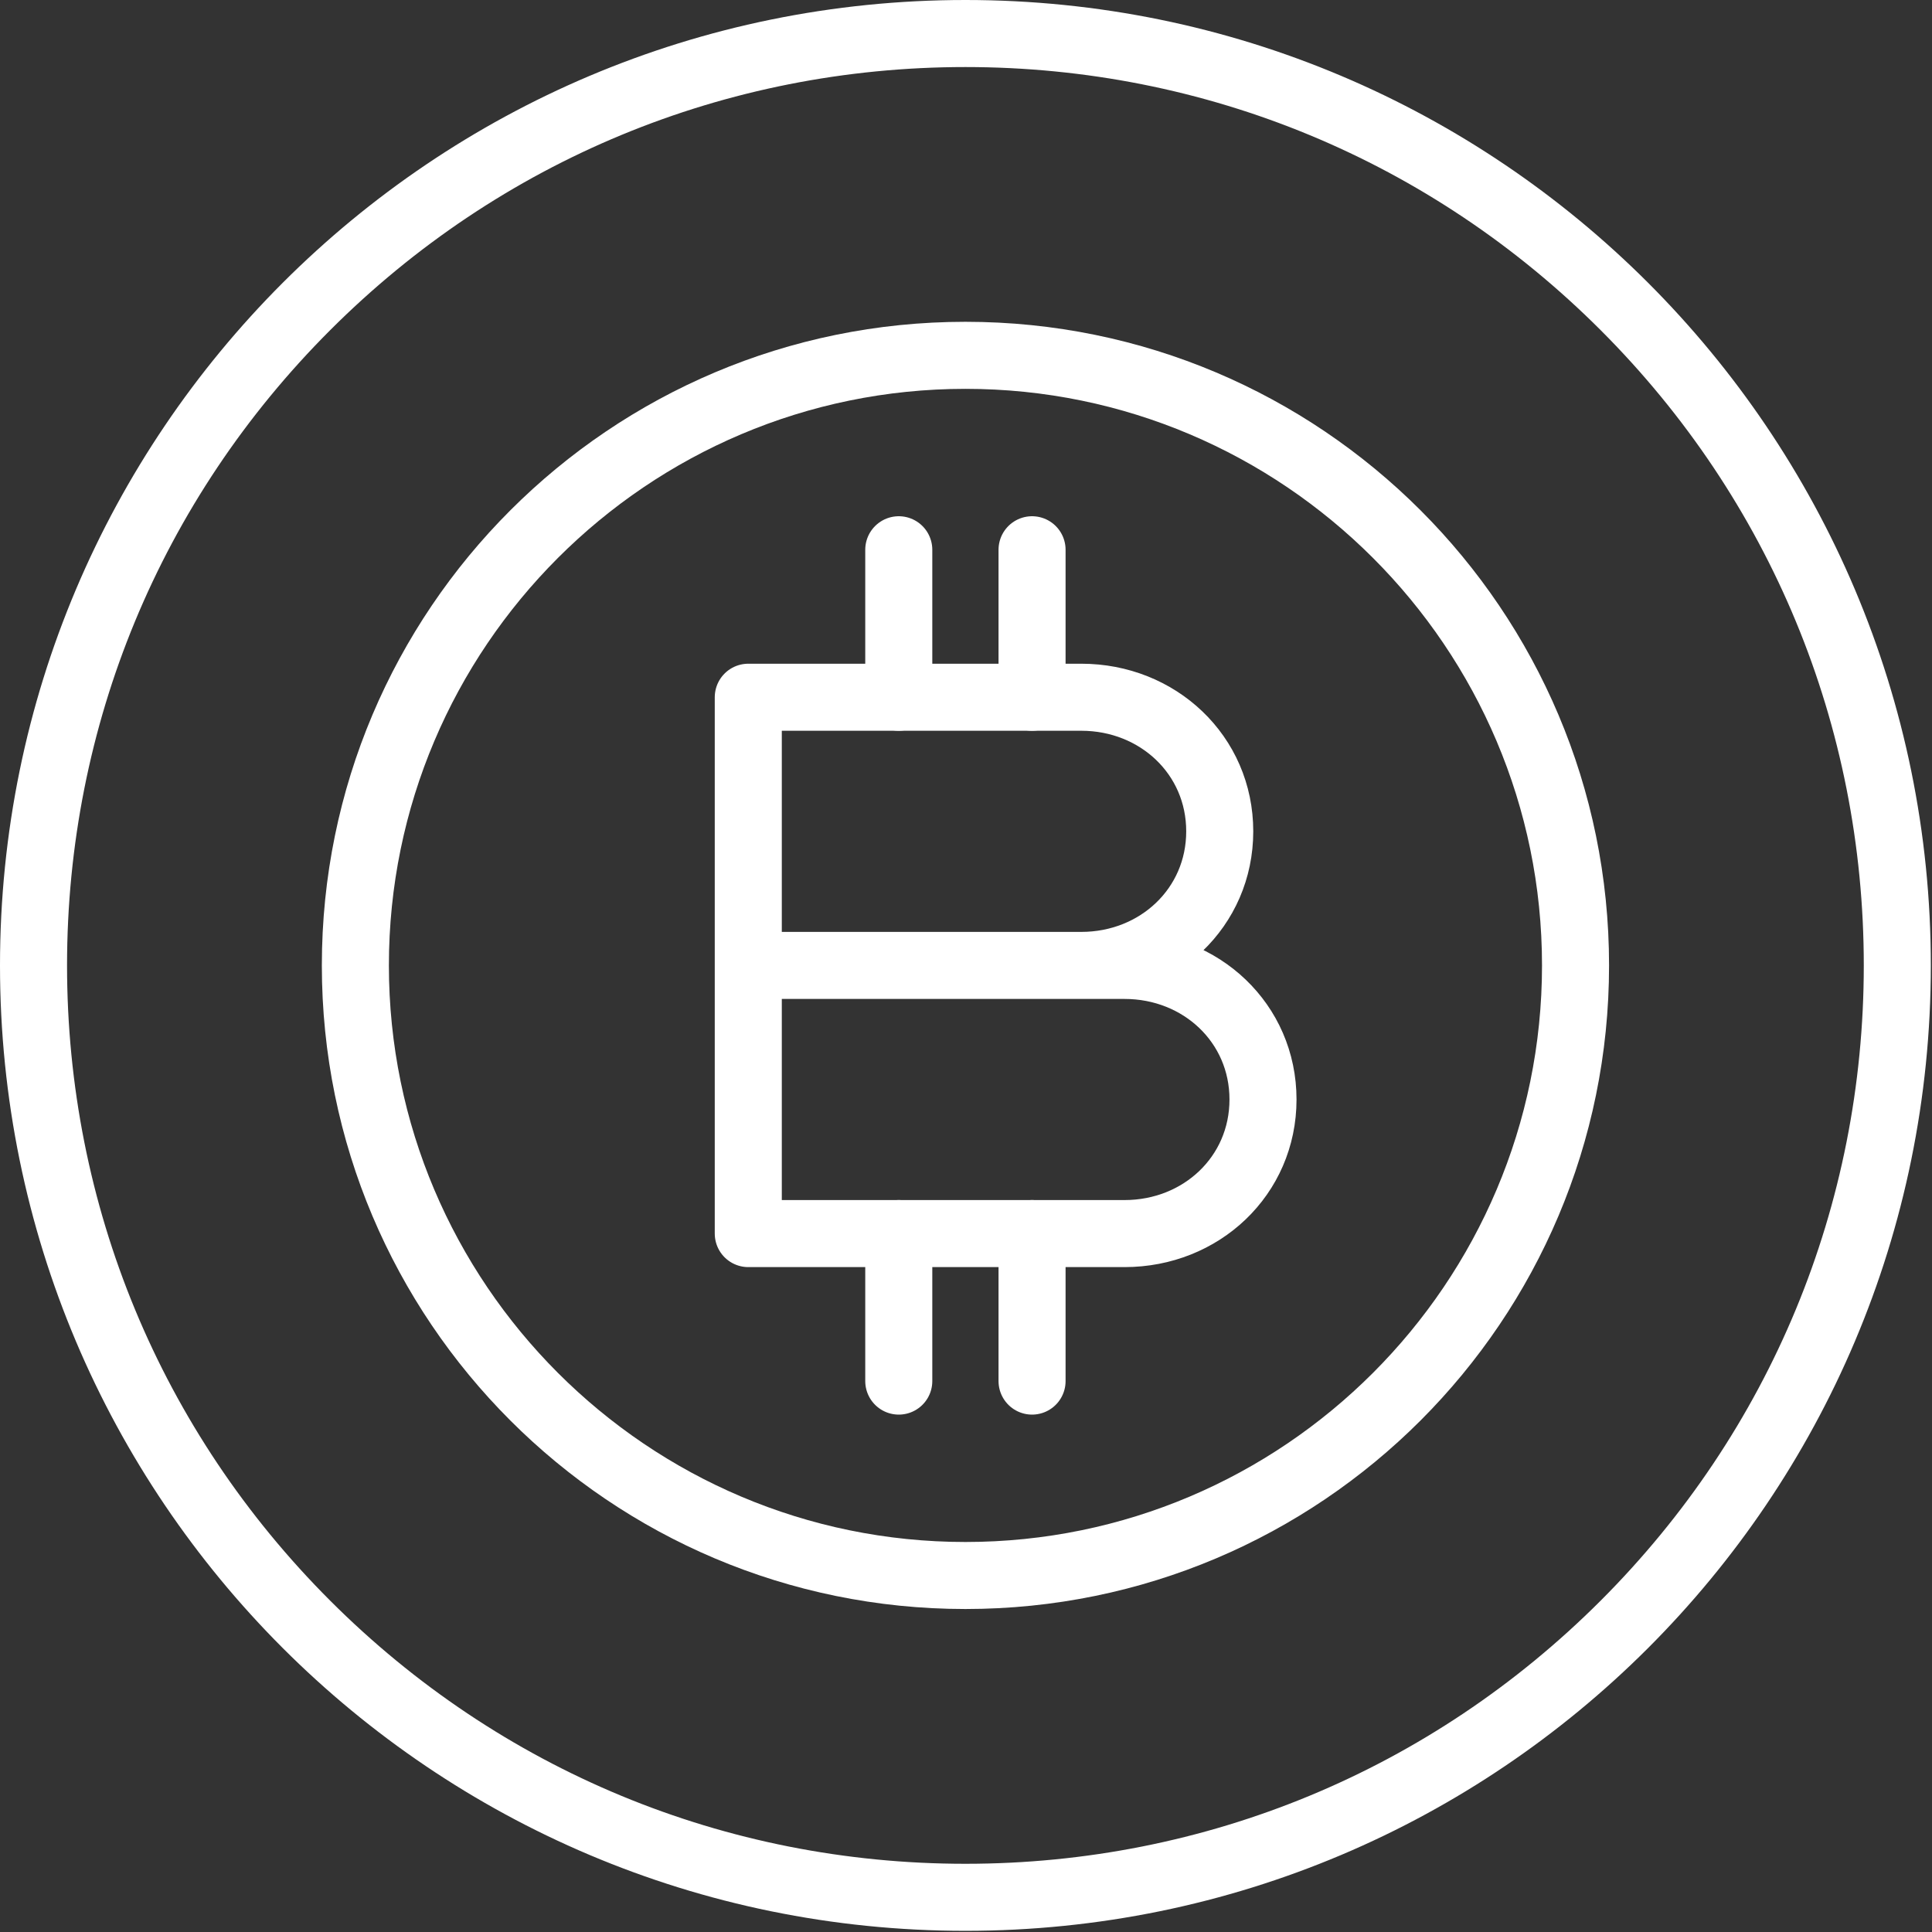
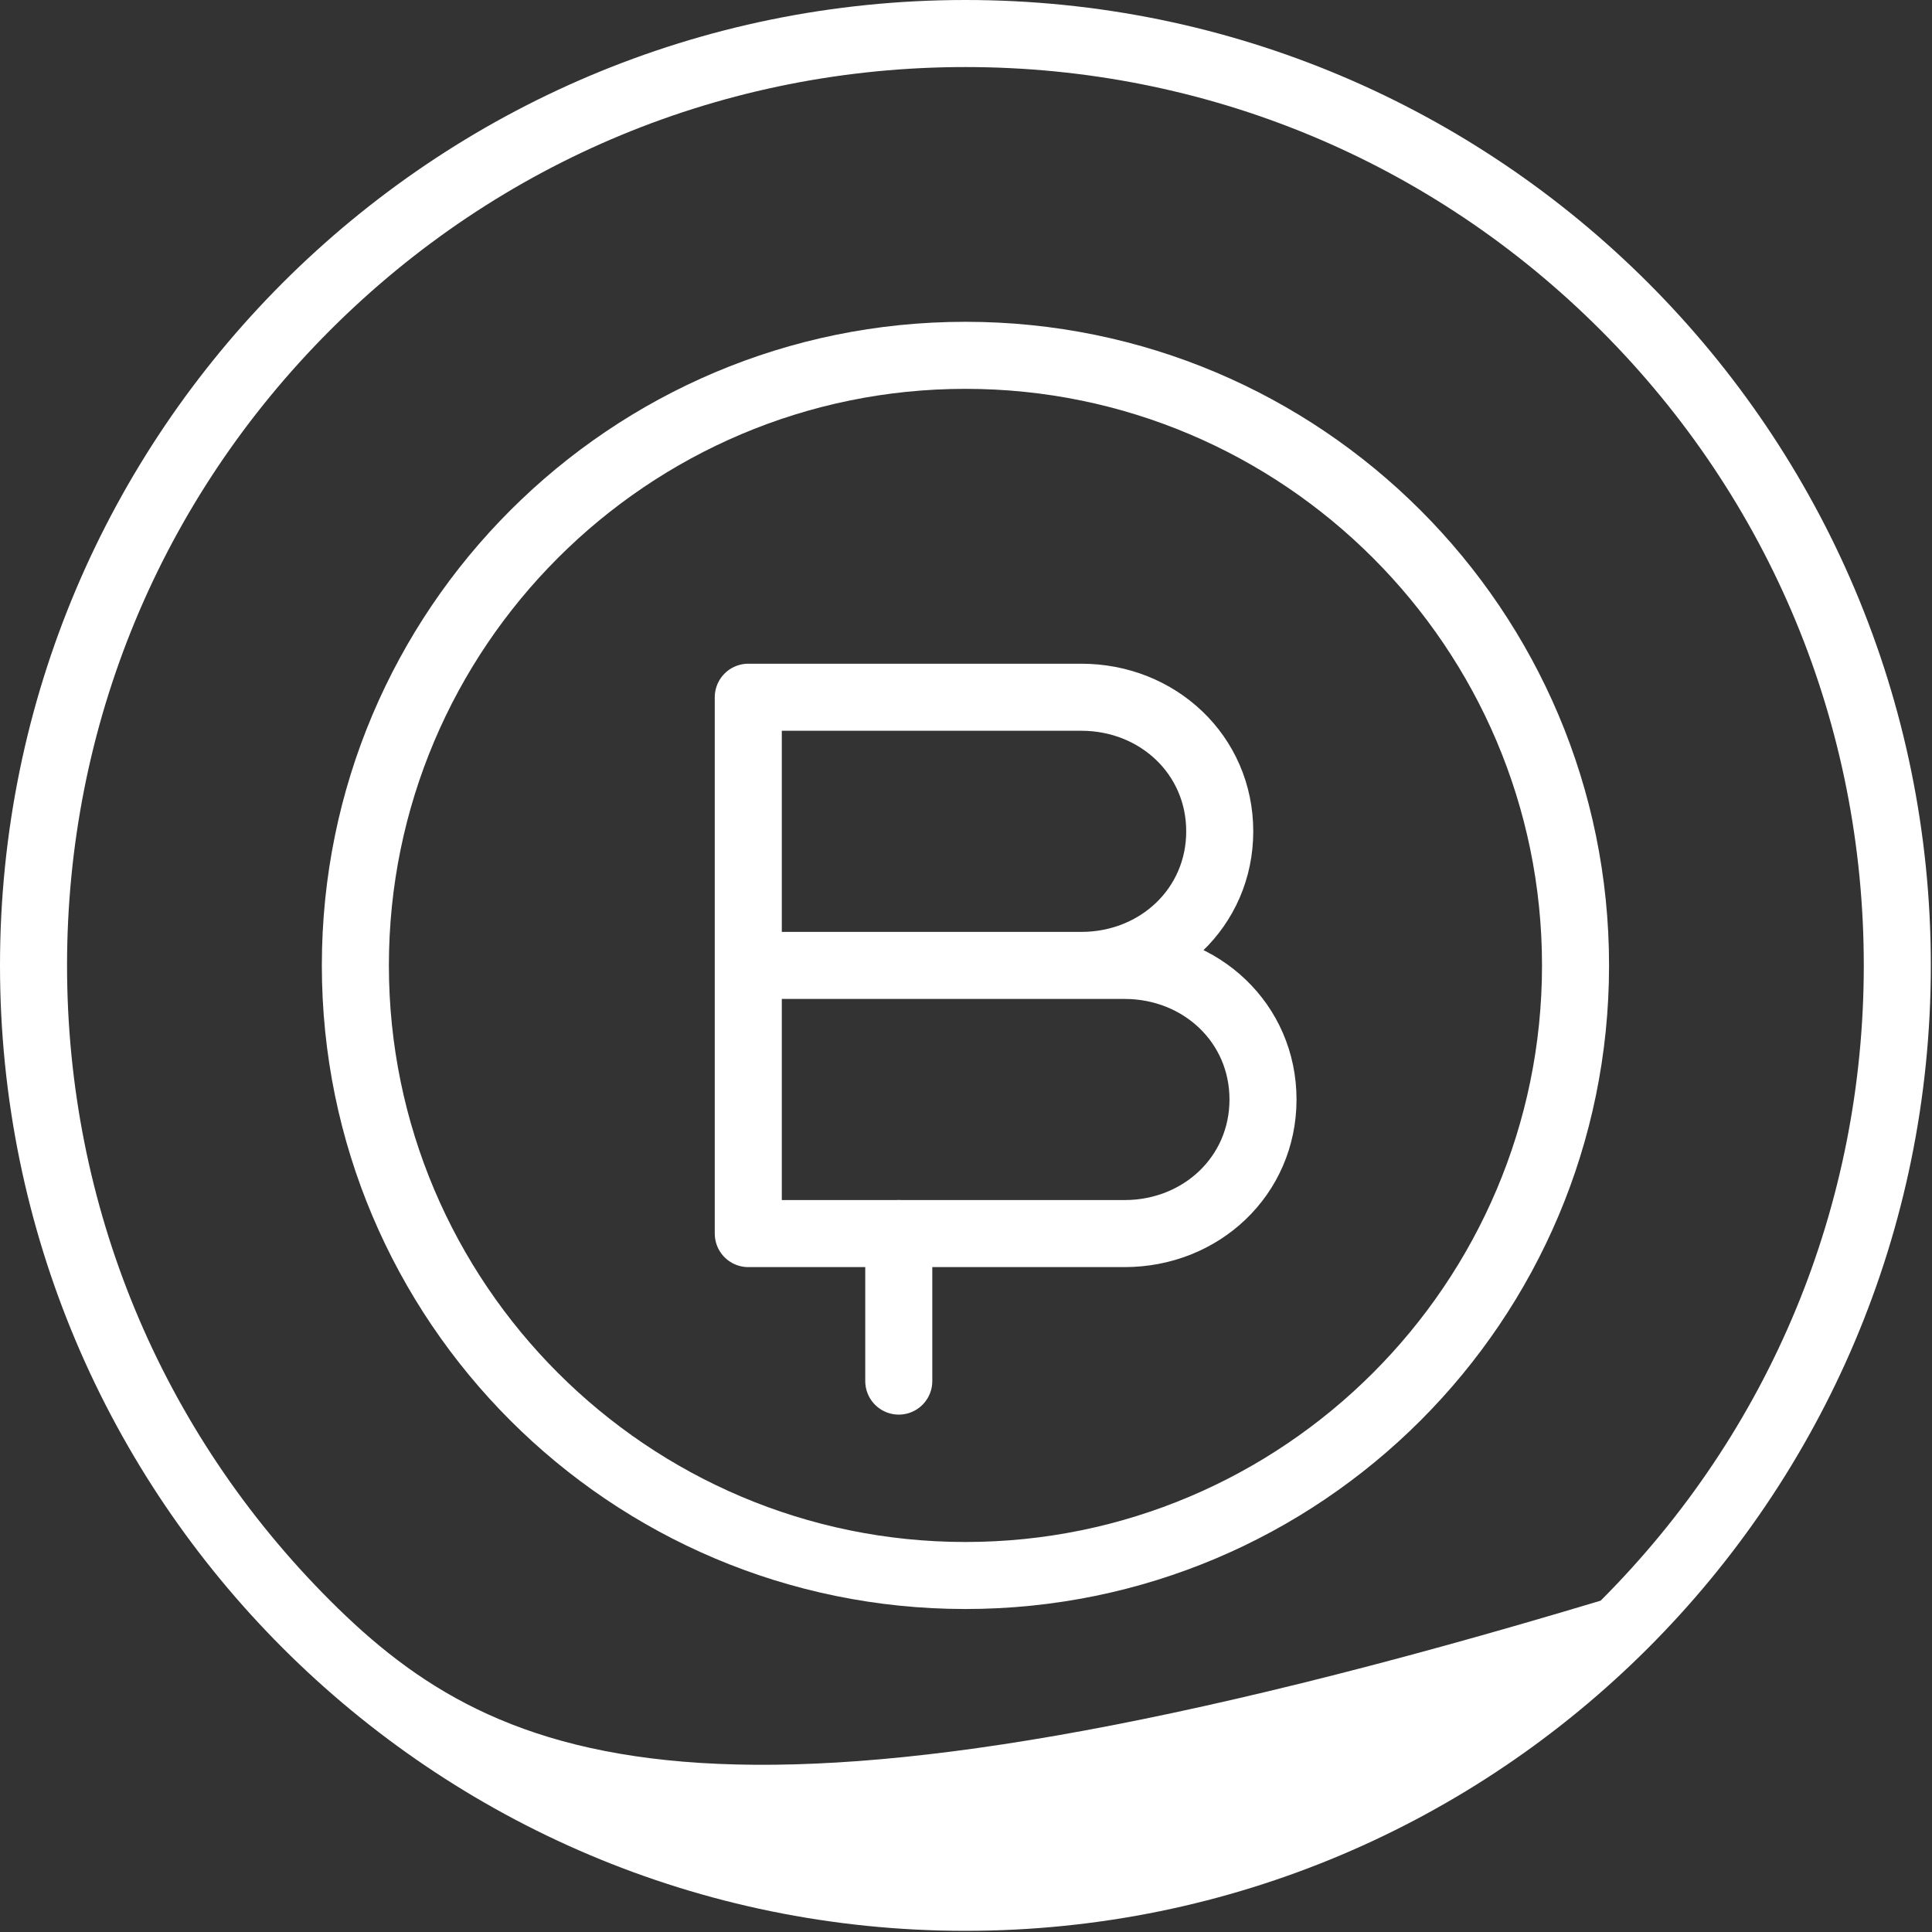
<svg xmlns="http://www.w3.org/2000/svg" version="1.1" x="0px" y="0px" viewBox="0 0 336 336" style="enable-background:new 0 0 336 336;" focusable="false" aria-labelledby="globalReachTitle" role="img" xml:space="preserve">
  <rect x="0" y="0" width="336" height="336" fill="#333333" stroke="none" />
  <title>bitcoin_white</title>
  <g id="bitcoin-2" stroke="none" stroke-width="1" fill="none" fill-rule="evenodd">
    <g id="bitcoin_white">
-       <path d="M167.898,0 C75.172,0 0,75.168 0,167.898 C0,260.625 75.172,335.797 167.898,335.797 C260.625,335.797 335.797,260.625 335.797,167.898 C335.797,75.168 260.625,0 167.898,0 Z M167.898,11.66 C209.629,11.66 248.867,27.91 278.375,57.418 C307.887,86.93 324.137,126.164 324.137,167.898 C324.137,209.629 307.887,248.863 278.375,278.375 C248.867,307.883 209.629,324.137 167.898,324.137 C126.164,324.137 86.93,307.883 57.422,278.375 C27.91,248.863 11.66,209.629 11.66,167.898 C11.66,126.164 27.91,86.93 57.422,57.418 C86.93,27.91 126.164,11.66 167.898,11.66" id="Shape" fill="#FFFFFF" fill-rule="nonzero" />
+       <path d="M167.898,0 C75.172,0 0,75.168 0,167.898 C0,260.625 75.172,335.797 167.898,335.797 C260.625,335.797 335.797,260.625 335.797,167.898 C335.797,75.168 260.625,0 167.898,0 Z M167.898,11.66 C209.629,11.66 248.867,27.91 278.375,57.418 C307.887,86.93 324.137,126.164 324.137,167.898 C324.137,209.629 307.887,248.863 278.375,278.375 C126.164,324.137 86.93,307.883 57.422,278.375 C27.91,248.863 11.66,209.629 11.66,167.898 C11.66,126.164 27.91,86.93 57.422,57.418 C86.93,27.91 126.164,11.66 167.898,11.66" id="Shape" fill="#FFFFFF" fill-rule="nonzero" />
      <path d="M160.351,167.895 L188.058,167.895 C201.351,167.895 212.128,177.922 212.128,191.215 C212.128,204.508 201.351,214.535 188.058,214.535 L130.136,214.535 L130.136,121.258 L195.581,121.258 C208.874,121.258 219.652,131.282 219.652,144.579 C219.652,157.872 208.874,167.895 195.581,167.895 L130.136,167.895" id="Path" stroke="#FFFFFF" stroke-width="11.66" stroke-linecap="round" stroke-linejoin="round" transform="translate(174.894, 167.897) scale(-1, 1) rotate(-180) translate(-174.894, -167.897) " />
-       <line x1="179.488" y1="240.188" x2="179.488" y2="214.535" id="Path" stroke="#FFFFFF" stroke-width="11.66" stroke-linecap="round" transform="translate(179.488, 227.362) scale(-1, 1) rotate(-180) translate(-179.488, -227.362) " />
      <line x1="156.308" y1="240.188" x2="156.308" y2="214.535" id="Path" stroke="#FFFFFF" stroke-width="11.66" stroke-linecap="round" transform="translate(156.308, 227.362) scale(-1, 1) rotate(-180) translate(-156.308, -227.362) " />
-       <line x1="179.488" y1="121.258" x2="179.488" y2="95.61" id="Path" stroke="#FFFFFF" stroke-width="11.66" stroke-linecap="round" transform="translate(179.488, 108.434) scale(-1, 1) rotate(-180) translate(-179.488, -108.434) " />
-       <line x1="156.308" y1="121.258" x2="156.308" y2="95.61" id="Path" stroke="#FFFFFF" stroke-width="11.66" stroke-linecap="round" transform="translate(156.308, 108.434) scale(-1, 1) rotate(-180) translate(-156.308, -108.434) " />
      <path d="M167.902,55.965 C106.086,55.965 55.973,106.078 55.973,167.898 C55.973,229.715 106.086,279.828 167.902,279.828 C229.723,279.828 279.836,229.715 279.836,167.898 C279.836,106.078 229.723,55.965 167.902,55.965 Z M167.902,67.625 C223.195,67.625 268.176,112.605 268.176,167.898 C268.176,223.188 223.195,268.172 167.902,268.172 C112.613,268.172 67.633,223.188 67.633,167.898 C67.633,112.605 112.613,67.625 167.902,67.625" id="Shape" fill="#FFFFFF" fill-rule="nonzero" />
    </g>
  </g>
</svg>